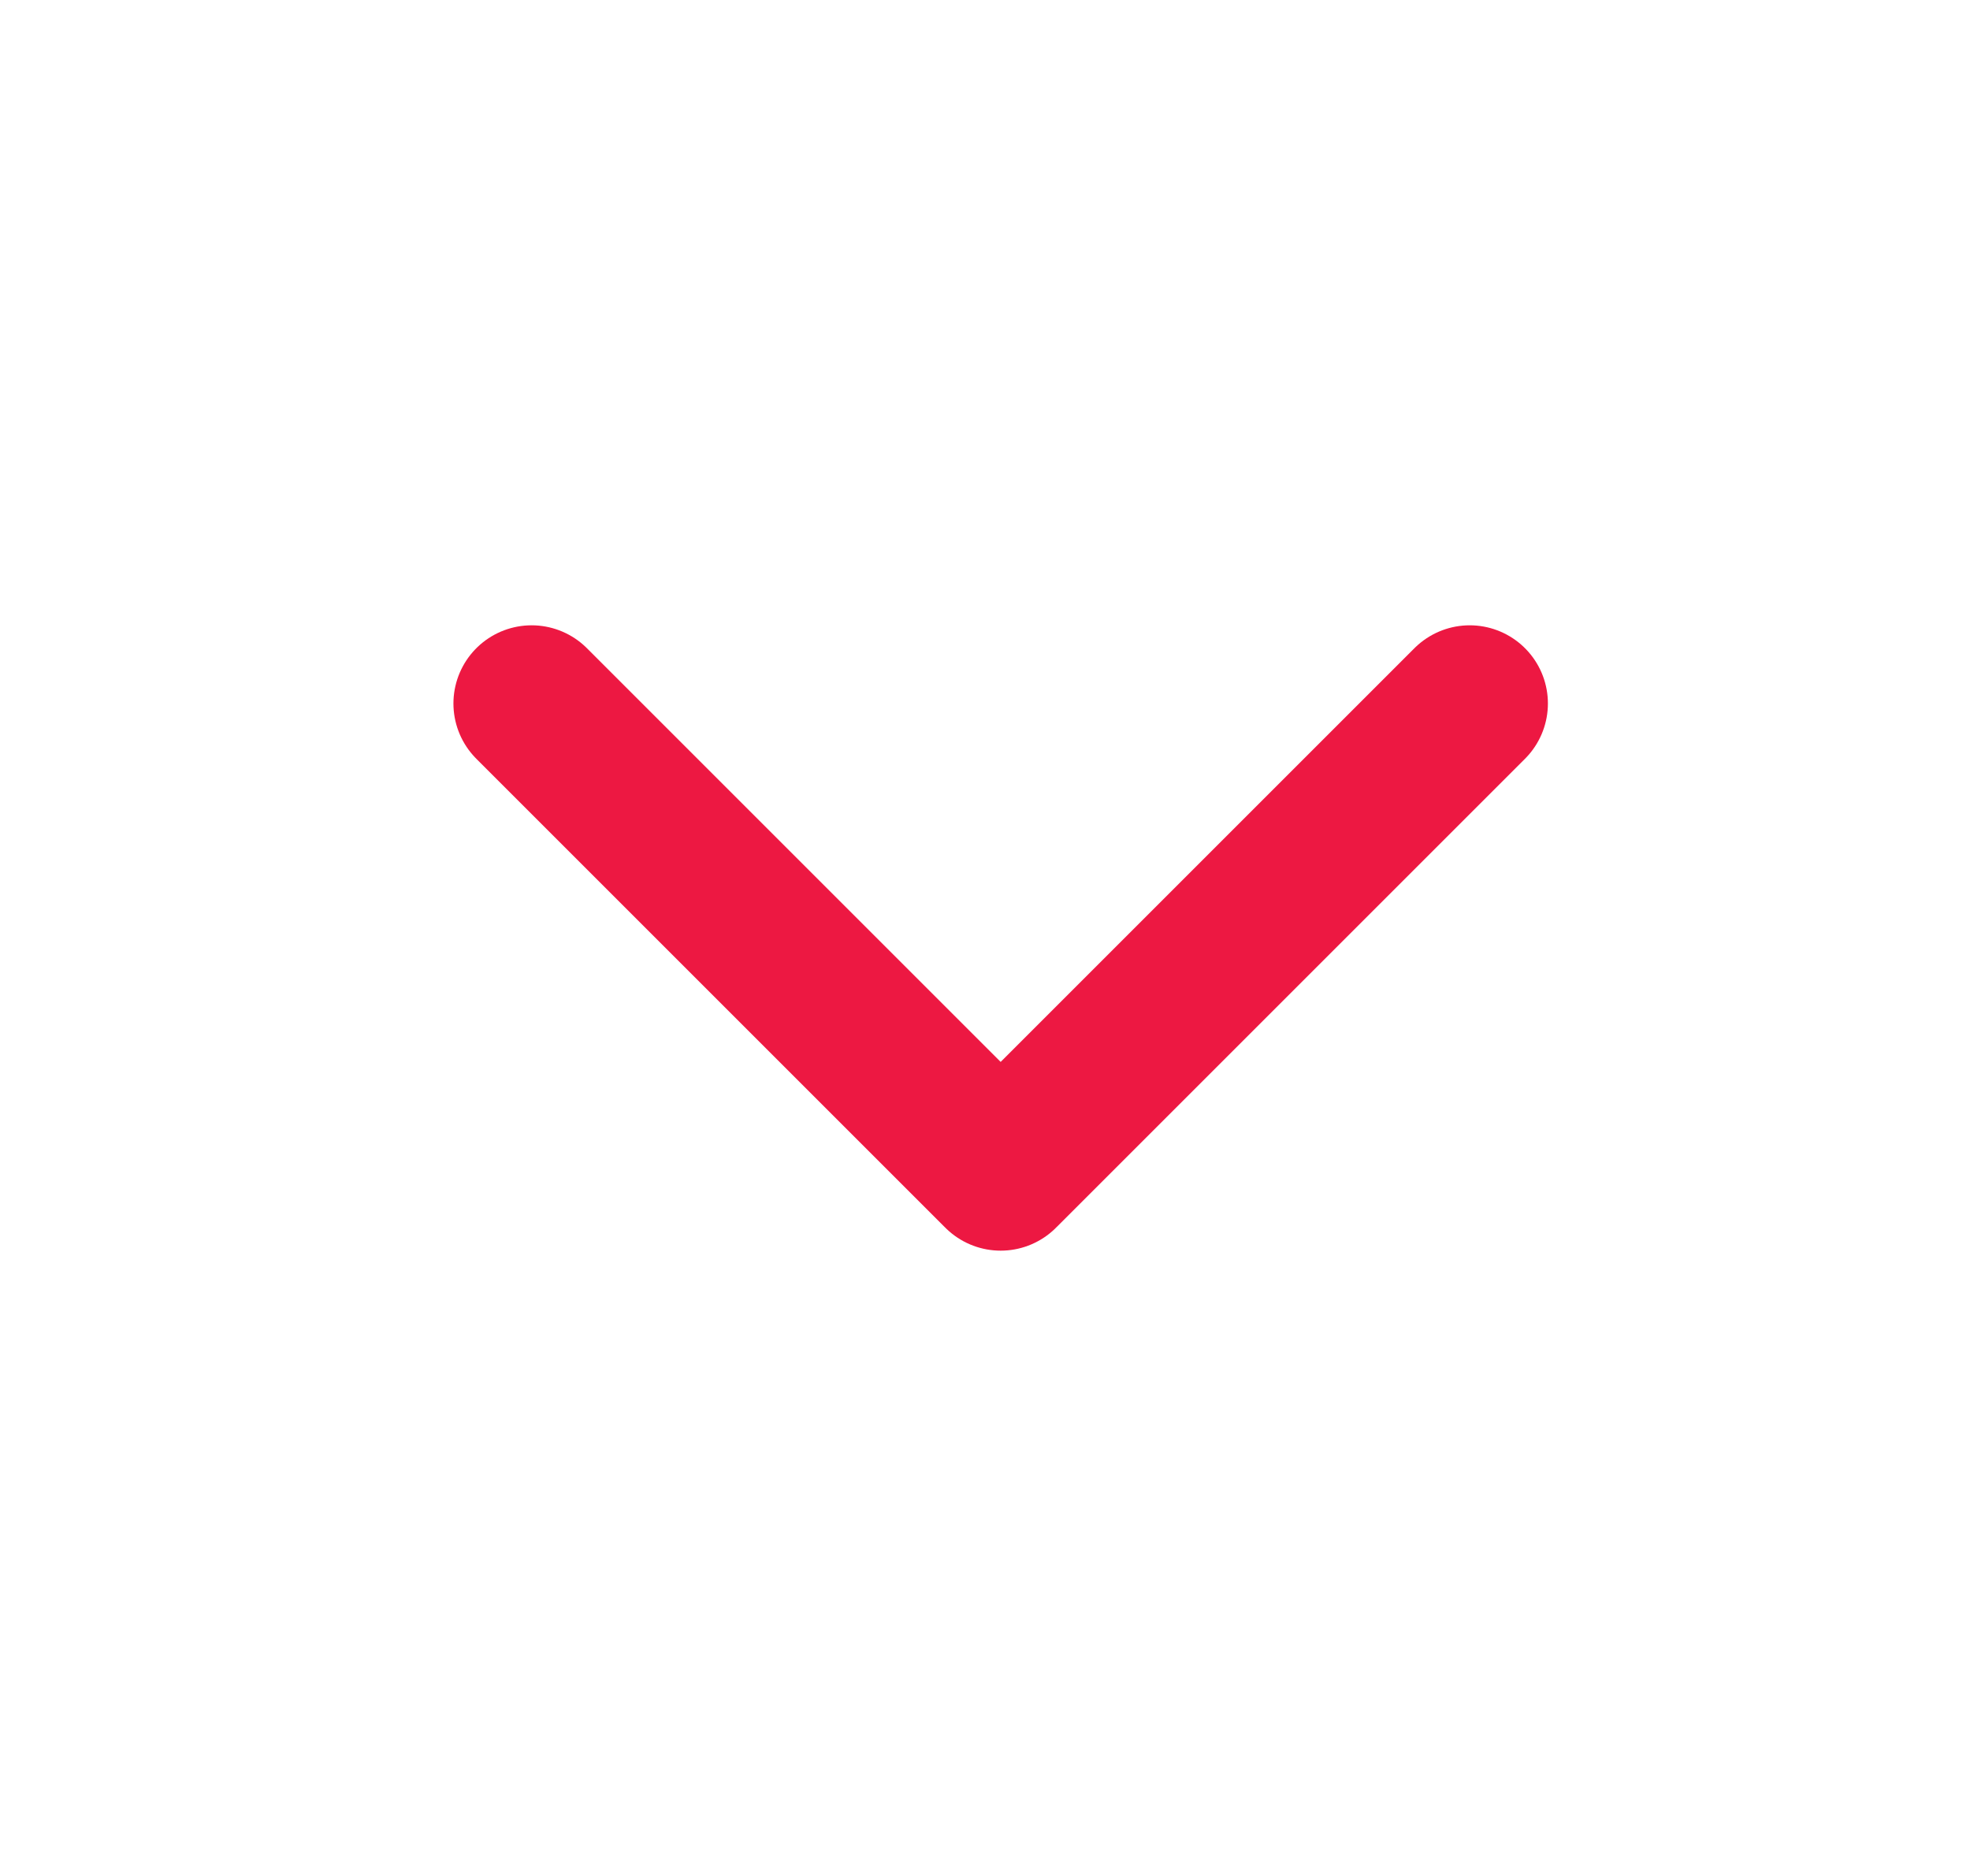
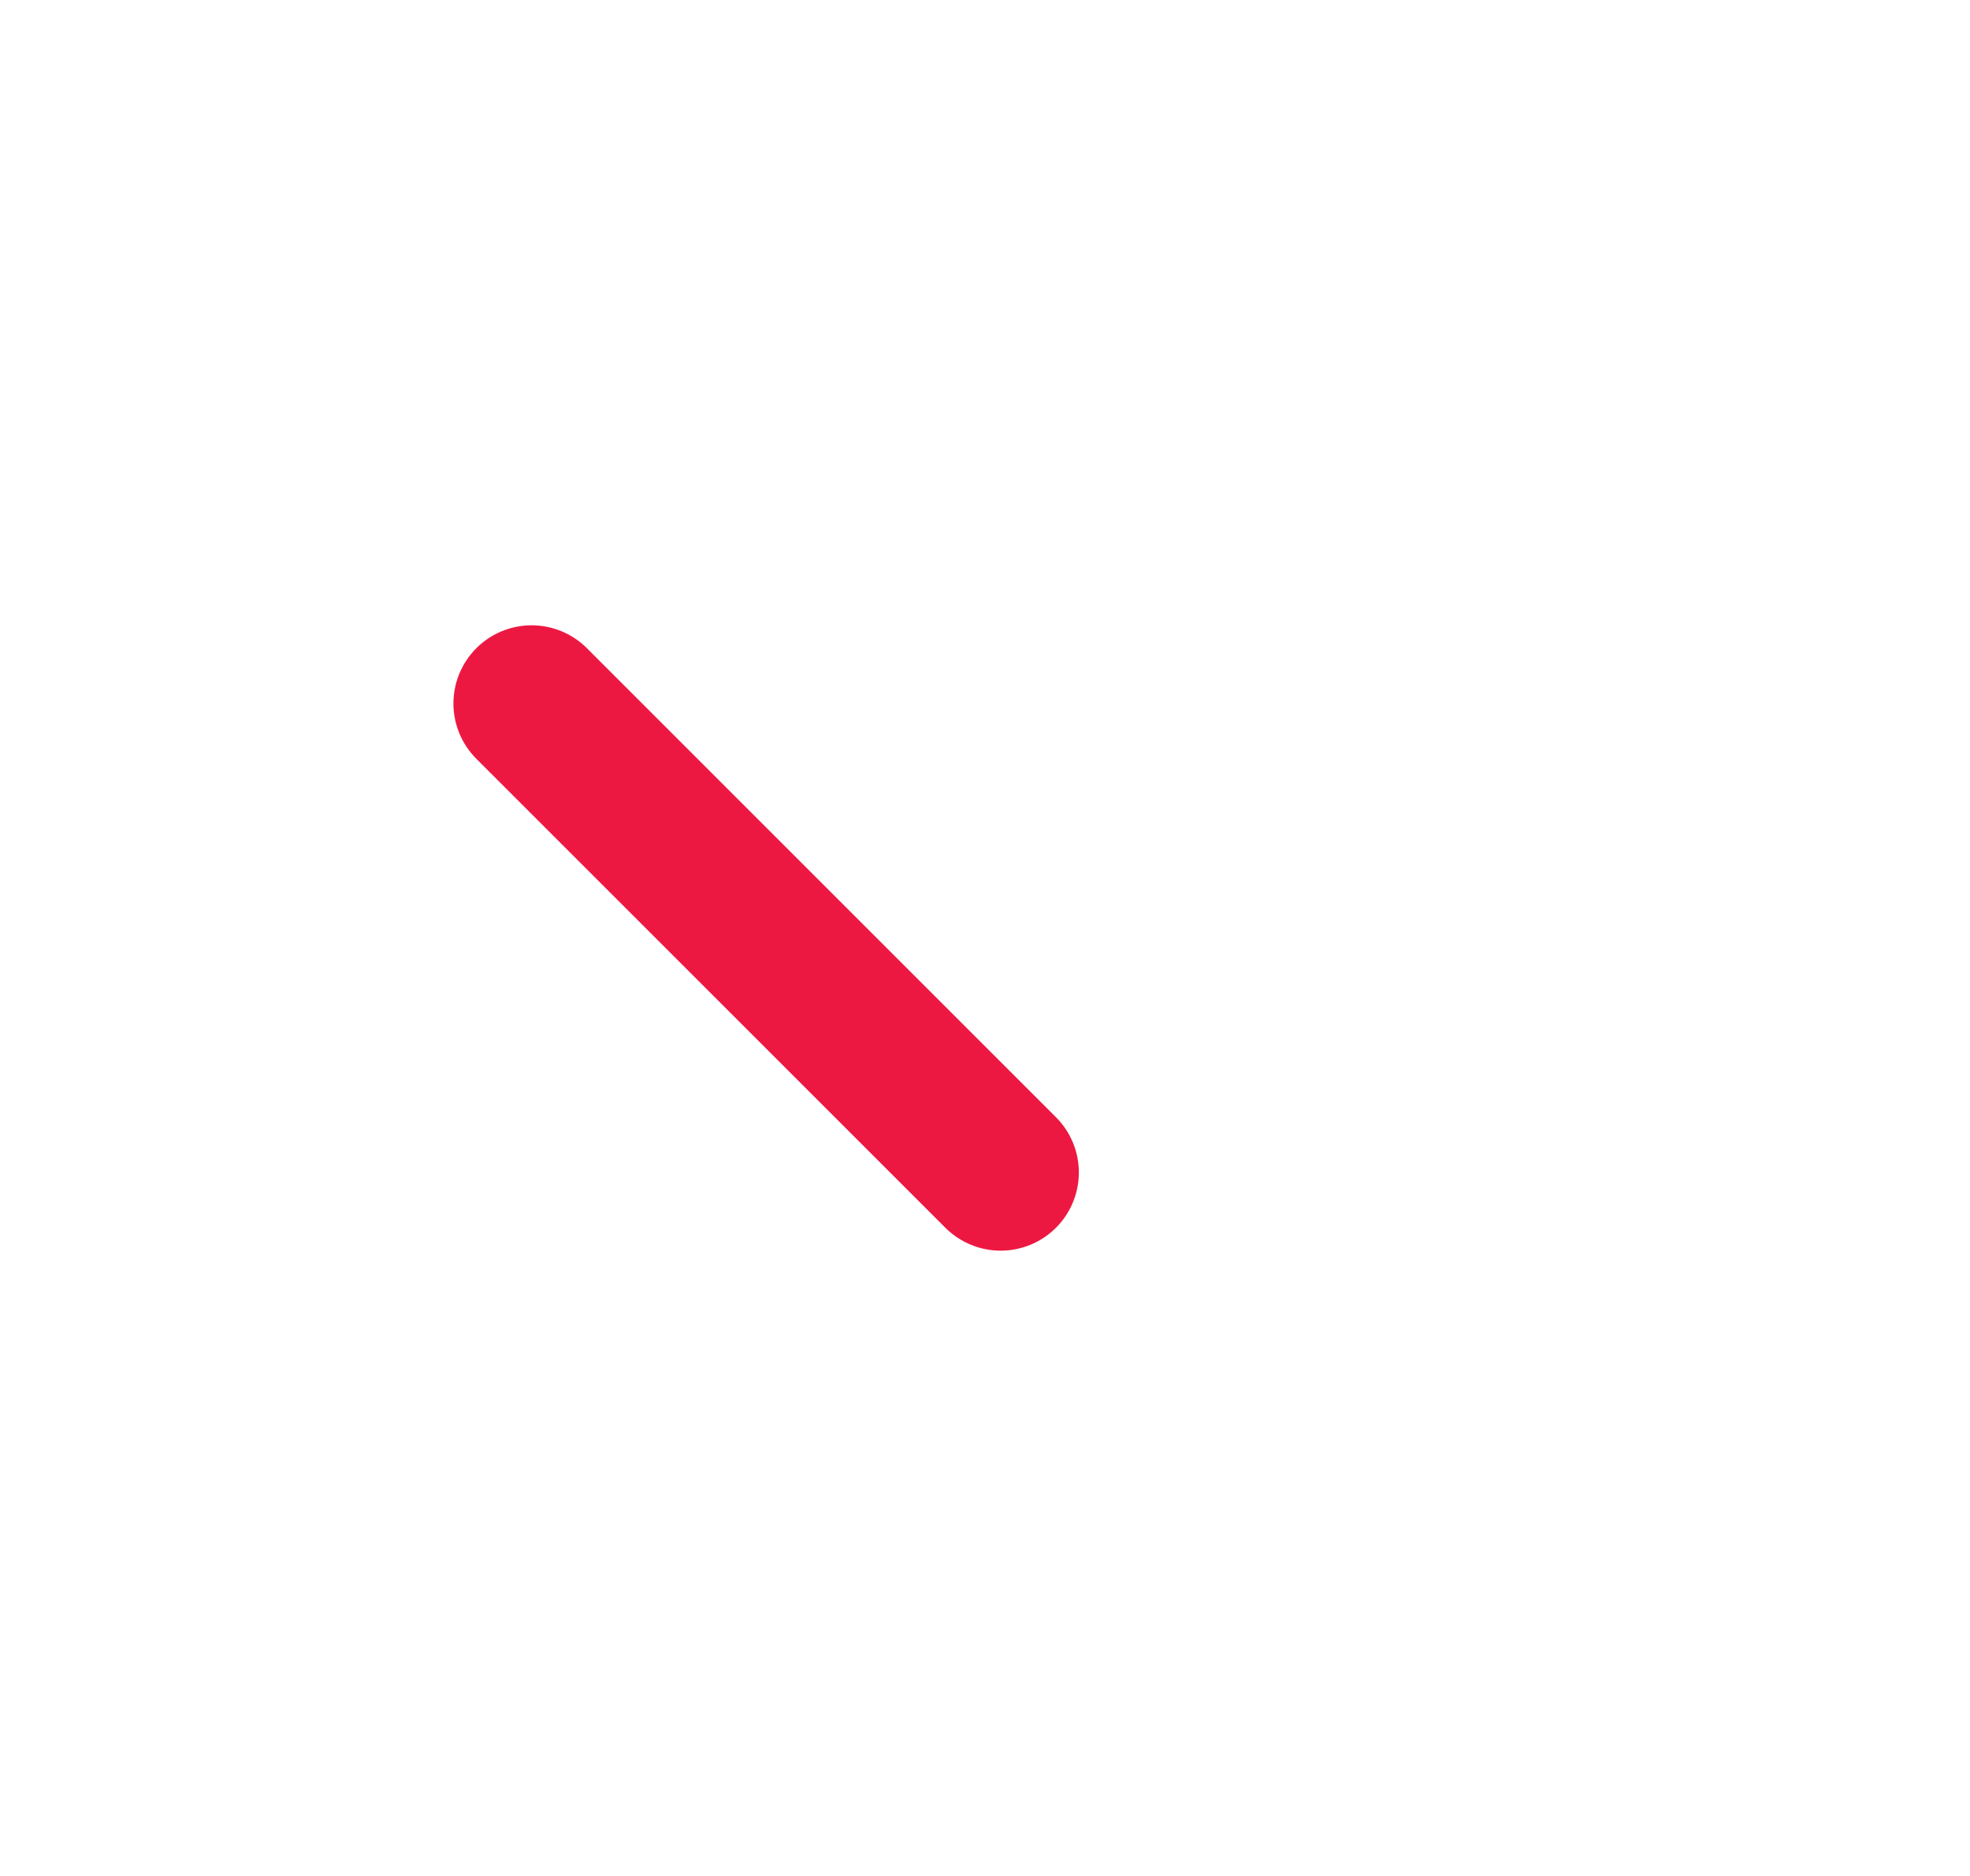
<svg xmlns="http://www.w3.org/2000/svg" width="21" height="20" viewBox="0 0 21 20" fill="none">
-   <path d="M5.667 7.5L10.667 12.5L15.667 7.5" stroke="#ED1842" stroke-width="1.667" stroke-linecap="round" stroke-linejoin="round" />
+   <path d="M5.667 7.5L10.667 12.5" stroke="#ED1842" stroke-width="1.667" stroke-linecap="round" stroke-linejoin="round" />
</svg>